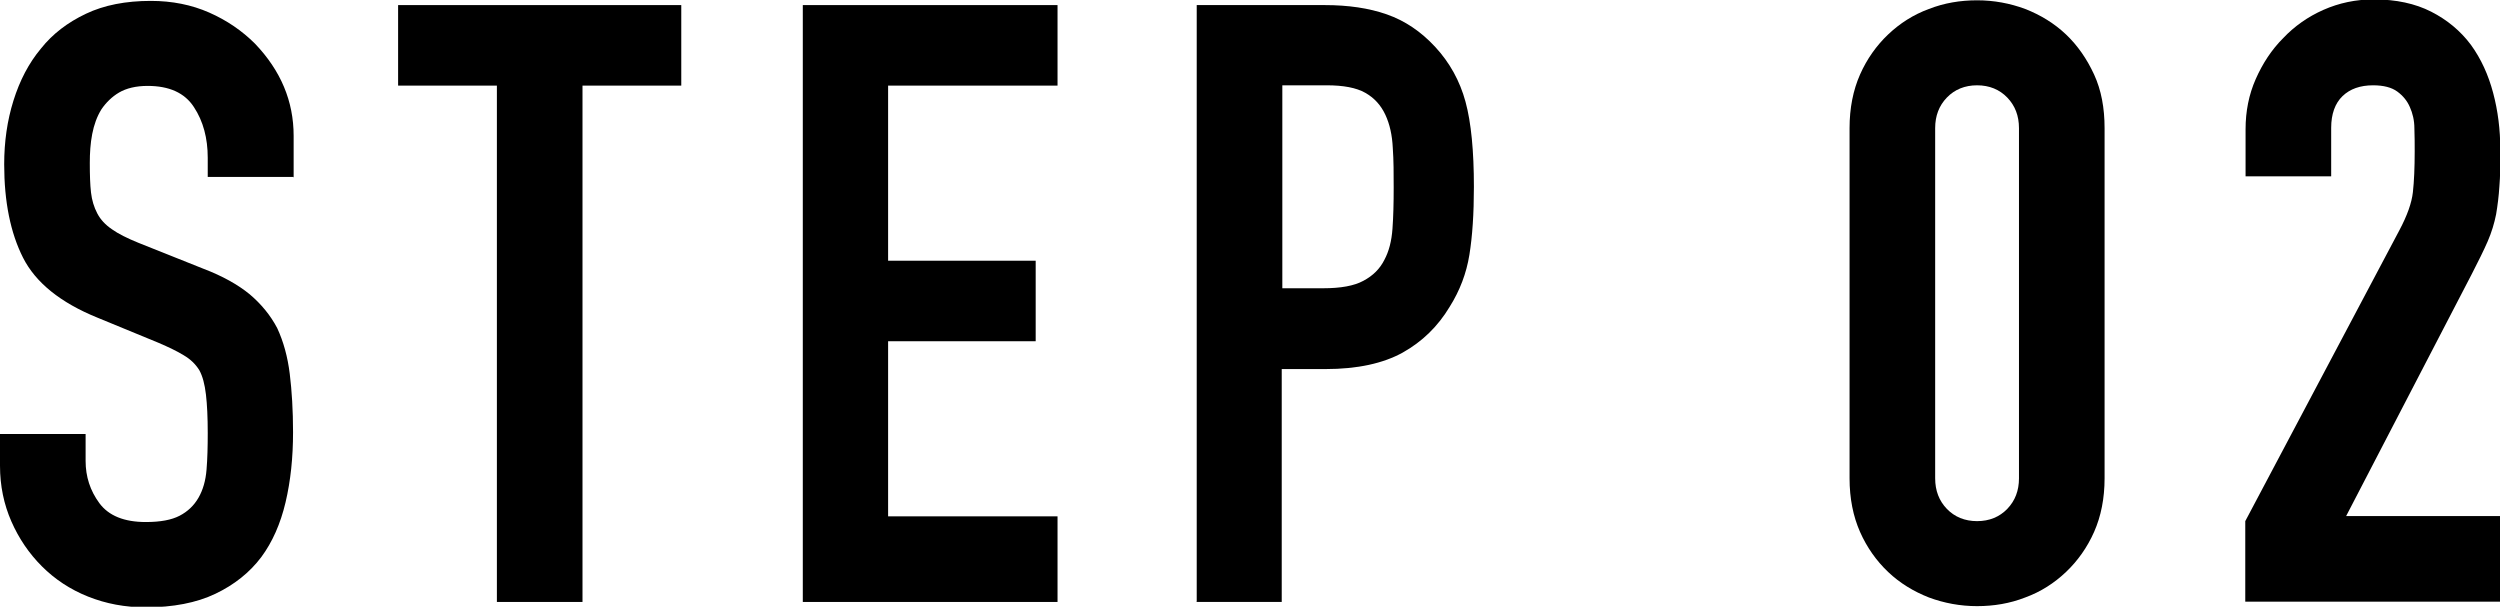
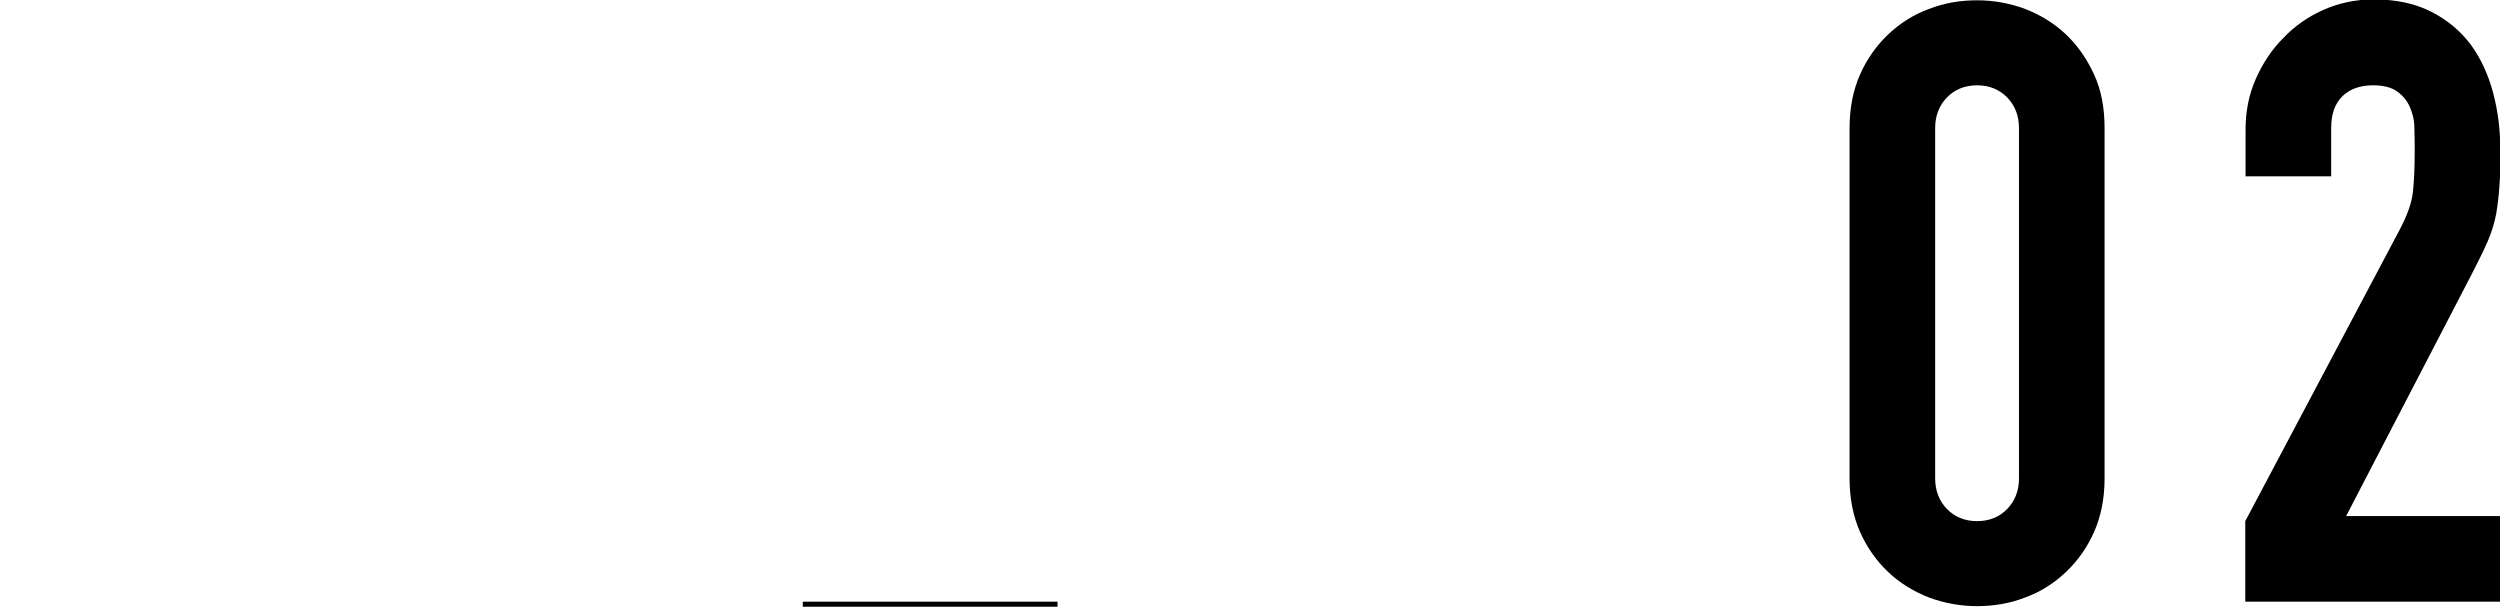
<svg xmlns="http://www.w3.org/2000/svg" id="_レイヤー_2" data-name="レイヤー 2" viewBox="0 0 83.52 20.27">
  <defs>
    <style>
      .cls-1 {
        stroke-width: 0px;
      }
    </style>
  </defs>
  <g id="_レイヤー_1-2" data-name="レイヤー 1">
    <g>
-       <path class="cls-1" d="m9.8,5.91h-2.86v-.64c0-.65-.15-1.22-.46-1.69-.31-.48-.83-.71-1.55-.71-.39,0-.71.08-.95.22s-.44.34-.59.56c-.15.24-.25.52-.31.83-.06.31-.08.63-.08.97,0,.39.01.72.04.98.03.26.1.49.21.7.11.21.27.38.49.53.21.15.51.3.88.45l2.18.87c.63.24,1.15.53,1.54.85.39.33.7.71.92,1.13.21.45.35.96.42,1.53.07.57.11,1.22.11,1.95,0,.84-.08,1.62-.25,2.34s-.44,1.33-.81,1.83c-.39.52-.91.93-1.54,1.23-.63.3-1.41.45-2.32.45-.69,0-1.33-.12-1.93-.36-.6-.24-1.11-.58-1.54-1.01-.43-.43-.77-.93-1.02-1.5-.25-.57-.38-1.19-.38-1.86v-1.06h2.86v.9c0,.52.15.99.46,1.41s.83.63,1.55.63c.49,0,.86-.07,1.13-.21.27-.14.48-.34.63-.6.15-.26.24-.57.27-.94.03-.36.04-.77.04-1.22,0-.52-.02-.95-.06-1.29-.04-.34-.11-.61-.22-.81-.13-.21-.3-.37-.52-.5-.21-.13-.5-.27-.85-.42l-2.04-.84c-1.23-.5-2.06-1.17-2.48-2-.42-.83-.63-1.87-.63-3.12,0-.75.1-1.46.31-2.13.21-.67.51-1.25.92-1.74.39-.49.89-.87,1.5-1.16.61-.29,1.33-.43,2.17-.43.71,0,1.36.13,1.95.39.59.26,1.1.61,1.53,1.04.86.9,1.29,1.92,1.29,3.08v1.4Z" />
-       <path class="cls-1" d="m16.6,20.1V2.86h-3.3V.17h9.46v2.69h-3.3v17.25h-2.86Z" />
-       <path class="cls-1" d="m26.82,20.1V.17h8.51v2.69h-5.66v5.85h4.93v2.69h-4.93v5.85h5.66v2.86h-8.51Z" />
-       <path class="cls-1" d="m39.98,20.1V.17h4.28c.78,0,1.47.1,2.07.31.6.21,1.14.57,1.62,1.09.48.52.82,1.13,1.01,1.83.19.7.28,1.65.28,2.84,0,.9-.05,1.65-.15,2.27-.1.62-.32,1.2-.66,1.74-.39.65-.91,1.16-1.57,1.53-.65.36-1.51.55-2.58.55h-1.46v7.78h-2.86Zm2.86-17.25v6.78h1.37c.58,0,1.03-.08,1.34-.25.32-.17.55-.4.7-.7.15-.28.24-.62.27-1.04.03-.41.04-.87.04-1.37,0-.47,0-.91-.03-1.33-.02-.42-.1-.79-.25-1.11-.15-.32-.37-.56-.67-.73-.3-.17-.73-.25-1.29-.25h-1.48Z" />
+       <path class="cls-1" d="m26.82,20.1h8.51v2.69h-5.66v5.85h4.93v2.69h-4.93v5.85h5.66v2.86h-8.51Z" />
      <path class="cls-1" d="m61.79,4.28c0-.67.12-1.27.35-1.79s.55-.97.94-1.34c.39-.37.84-.66,1.36-.85.51-.2,1.05-.29,1.61-.29s1.1.1,1.61.29c.51.2.97.48,1.36.85.39.37.7.82.94,1.34s.35,1.12.35,1.79v11.7c0,.67-.12,1.27-.35,1.79-.23.52-.55.97-.94,1.34-.39.37-.84.66-1.36.85-.51.2-1.05.29-1.61.29s-1.1-.1-1.61-.29c-.51-.2-.97-.48-1.36-.85-.39-.37-.71-.82-.94-1.34-.23-.52-.35-1.12-.35-1.79V4.28Zm2.86,11.7c0,.41.13.75.39,1.02.26.27.6.41,1.01.41s.75-.14,1.01-.41.39-.61.39-1.02V4.28c0-.41-.13-.75-.39-1.02s-.6-.41-1.01-.41-.75.14-1.01.41c-.26.27-.39.61-.39,1.02v11.7Z" />
      <path class="cls-1" d="m75.01,20.1v-2.69l5.15-9.72c.26-.49.41-.91.45-1.27s.06-.82.06-1.36c0-.24,0-.5-.01-.77,0-.27-.06-.51-.15-.71-.09-.21-.23-.38-.42-.52-.19-.14-.46-.21-.81-.21-.43,0-.77.12-1.02.36-.25.24-.38.6-.38,1.06v1.62h-2.86v-1.57c0-.6.11-1.16.34-1.68s.53-.98.92-1.37c.37-.39.82-.71,1.34-.94.52-.23,1.08-.35,1.68-.35.75,0,1.39.14,1.92.41.53.27.98.64,1.33,1.11.34.47.58,1,.74,1.6.16.6.24,1.23.24,1.9,0,.49,0,.89-.03,1.22-.02.33-.06.64-.11.94-.06.3-.15.6-.28.9-.13.3-.31.66-.53,1.09l-4.2,8.09h5.15v2.86h-8.51Z" />
    </g>
  </g>
</svg>